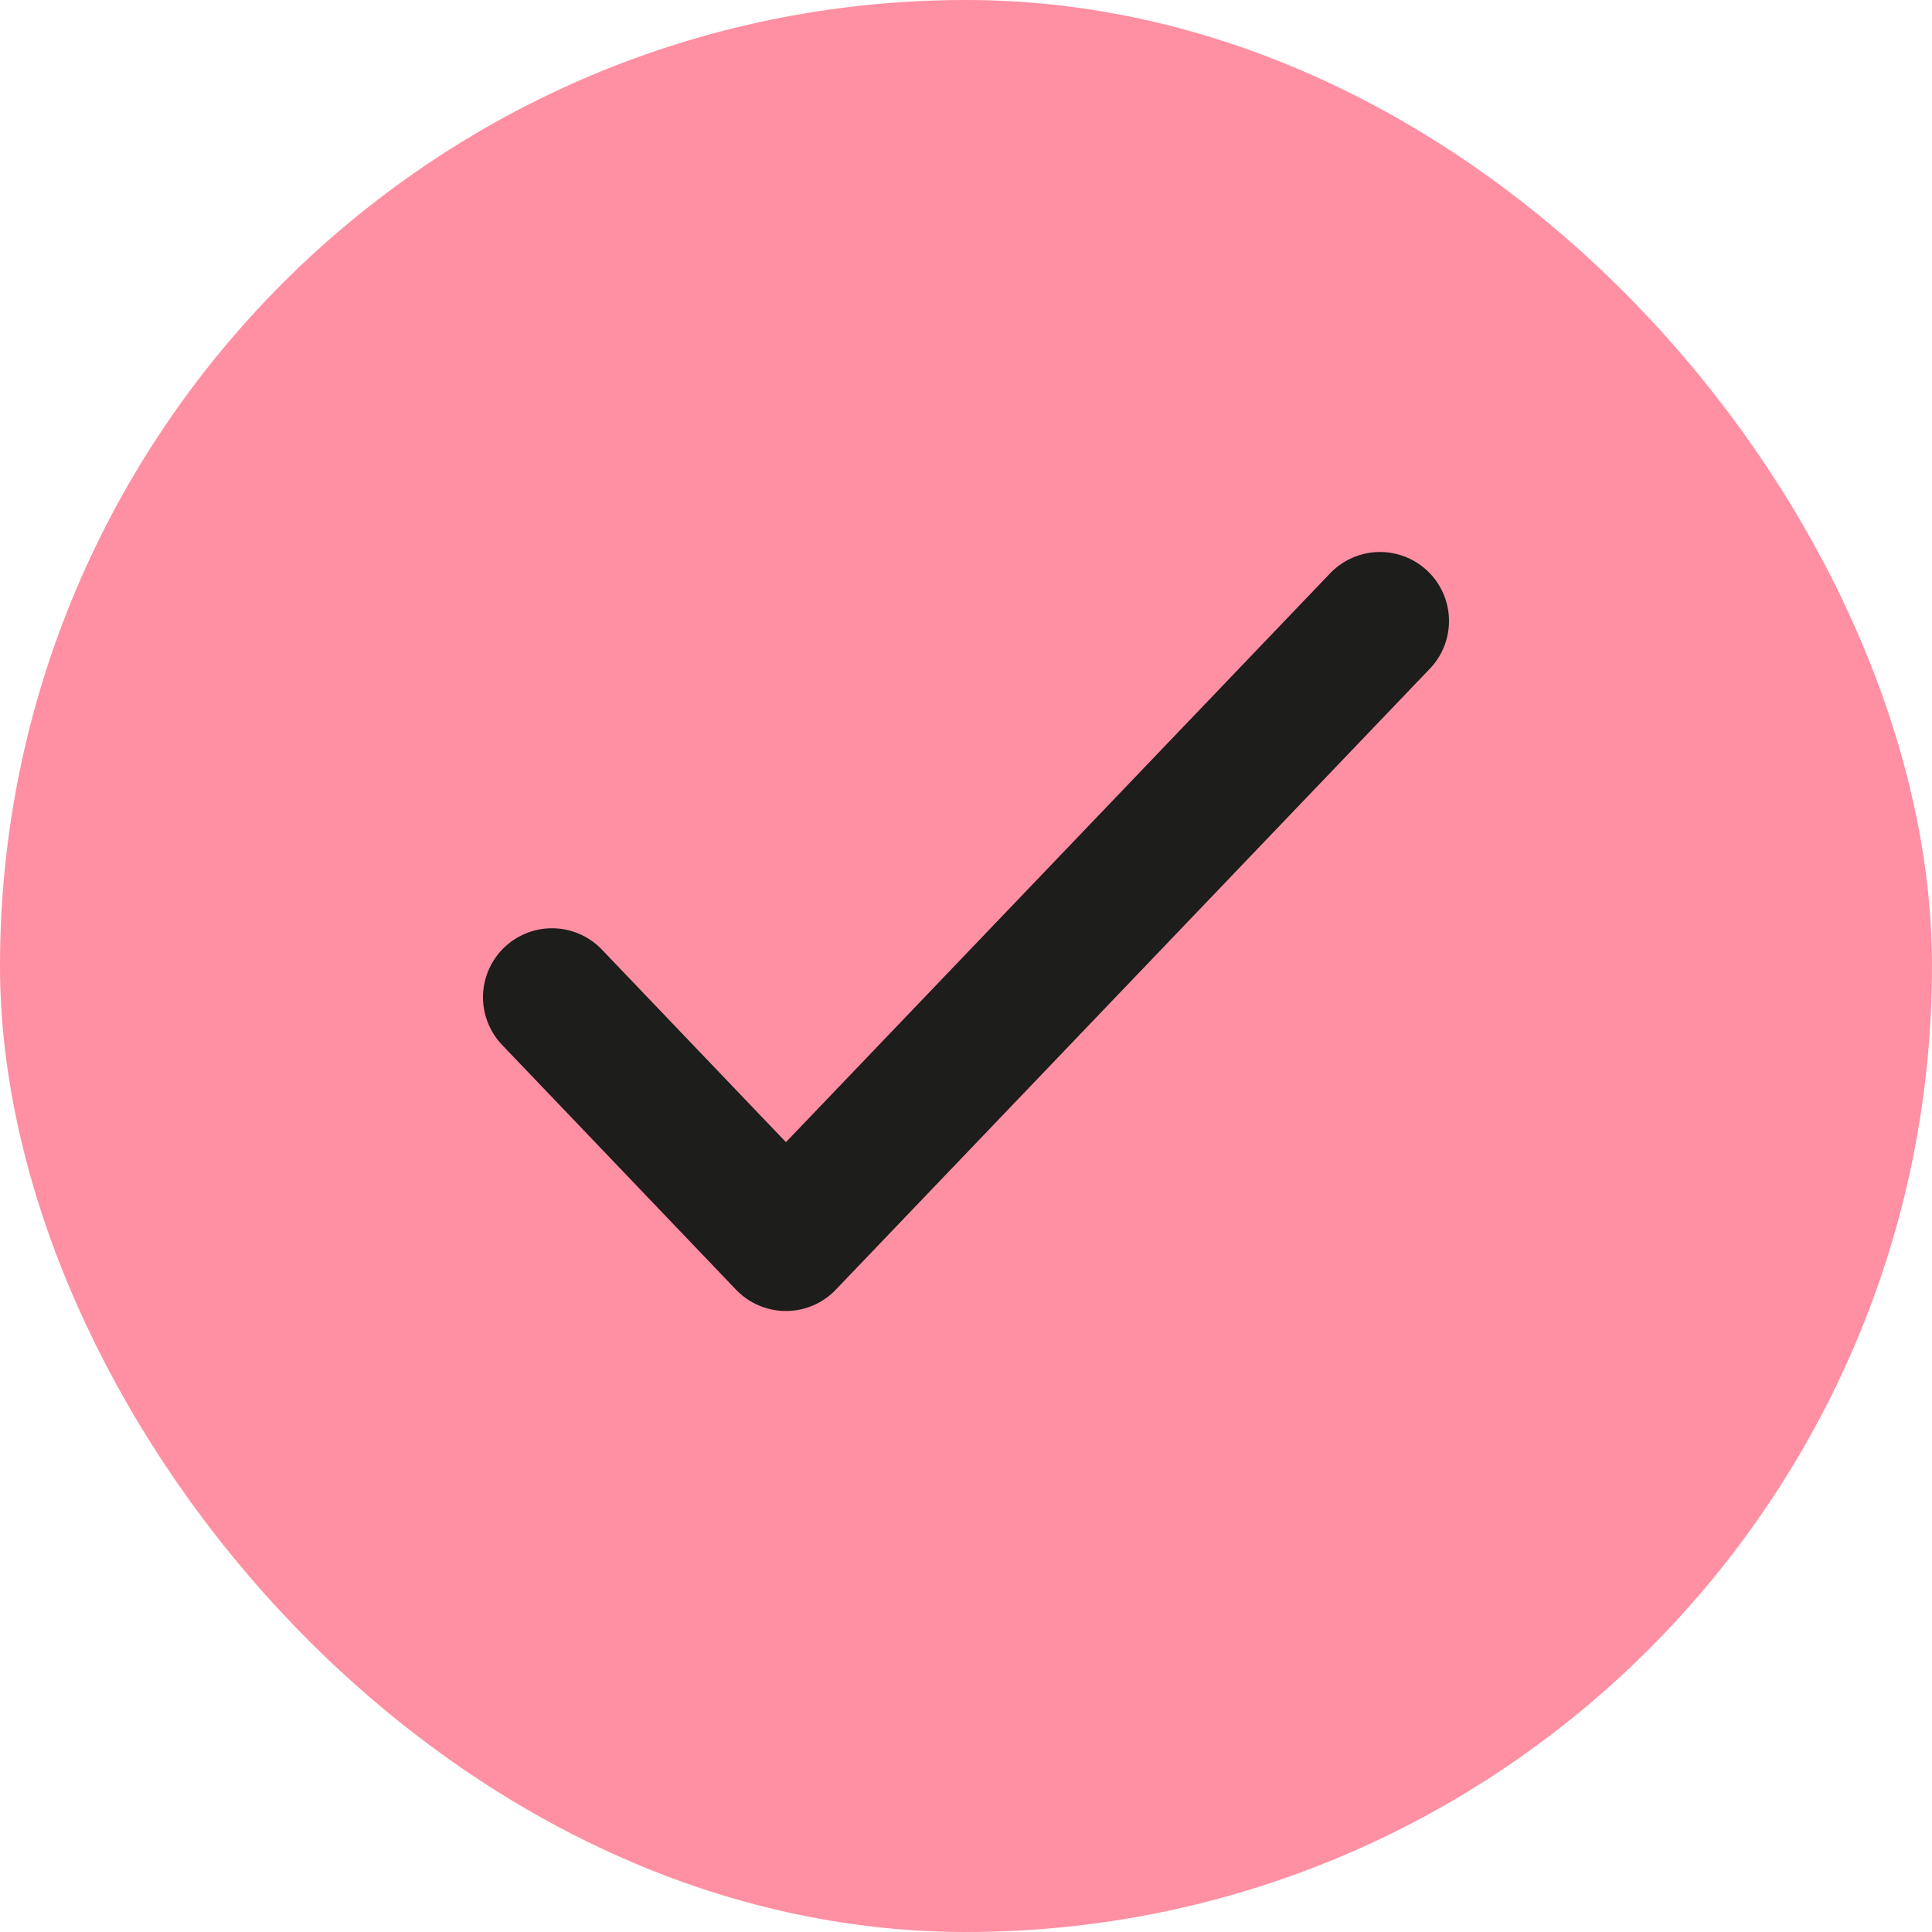
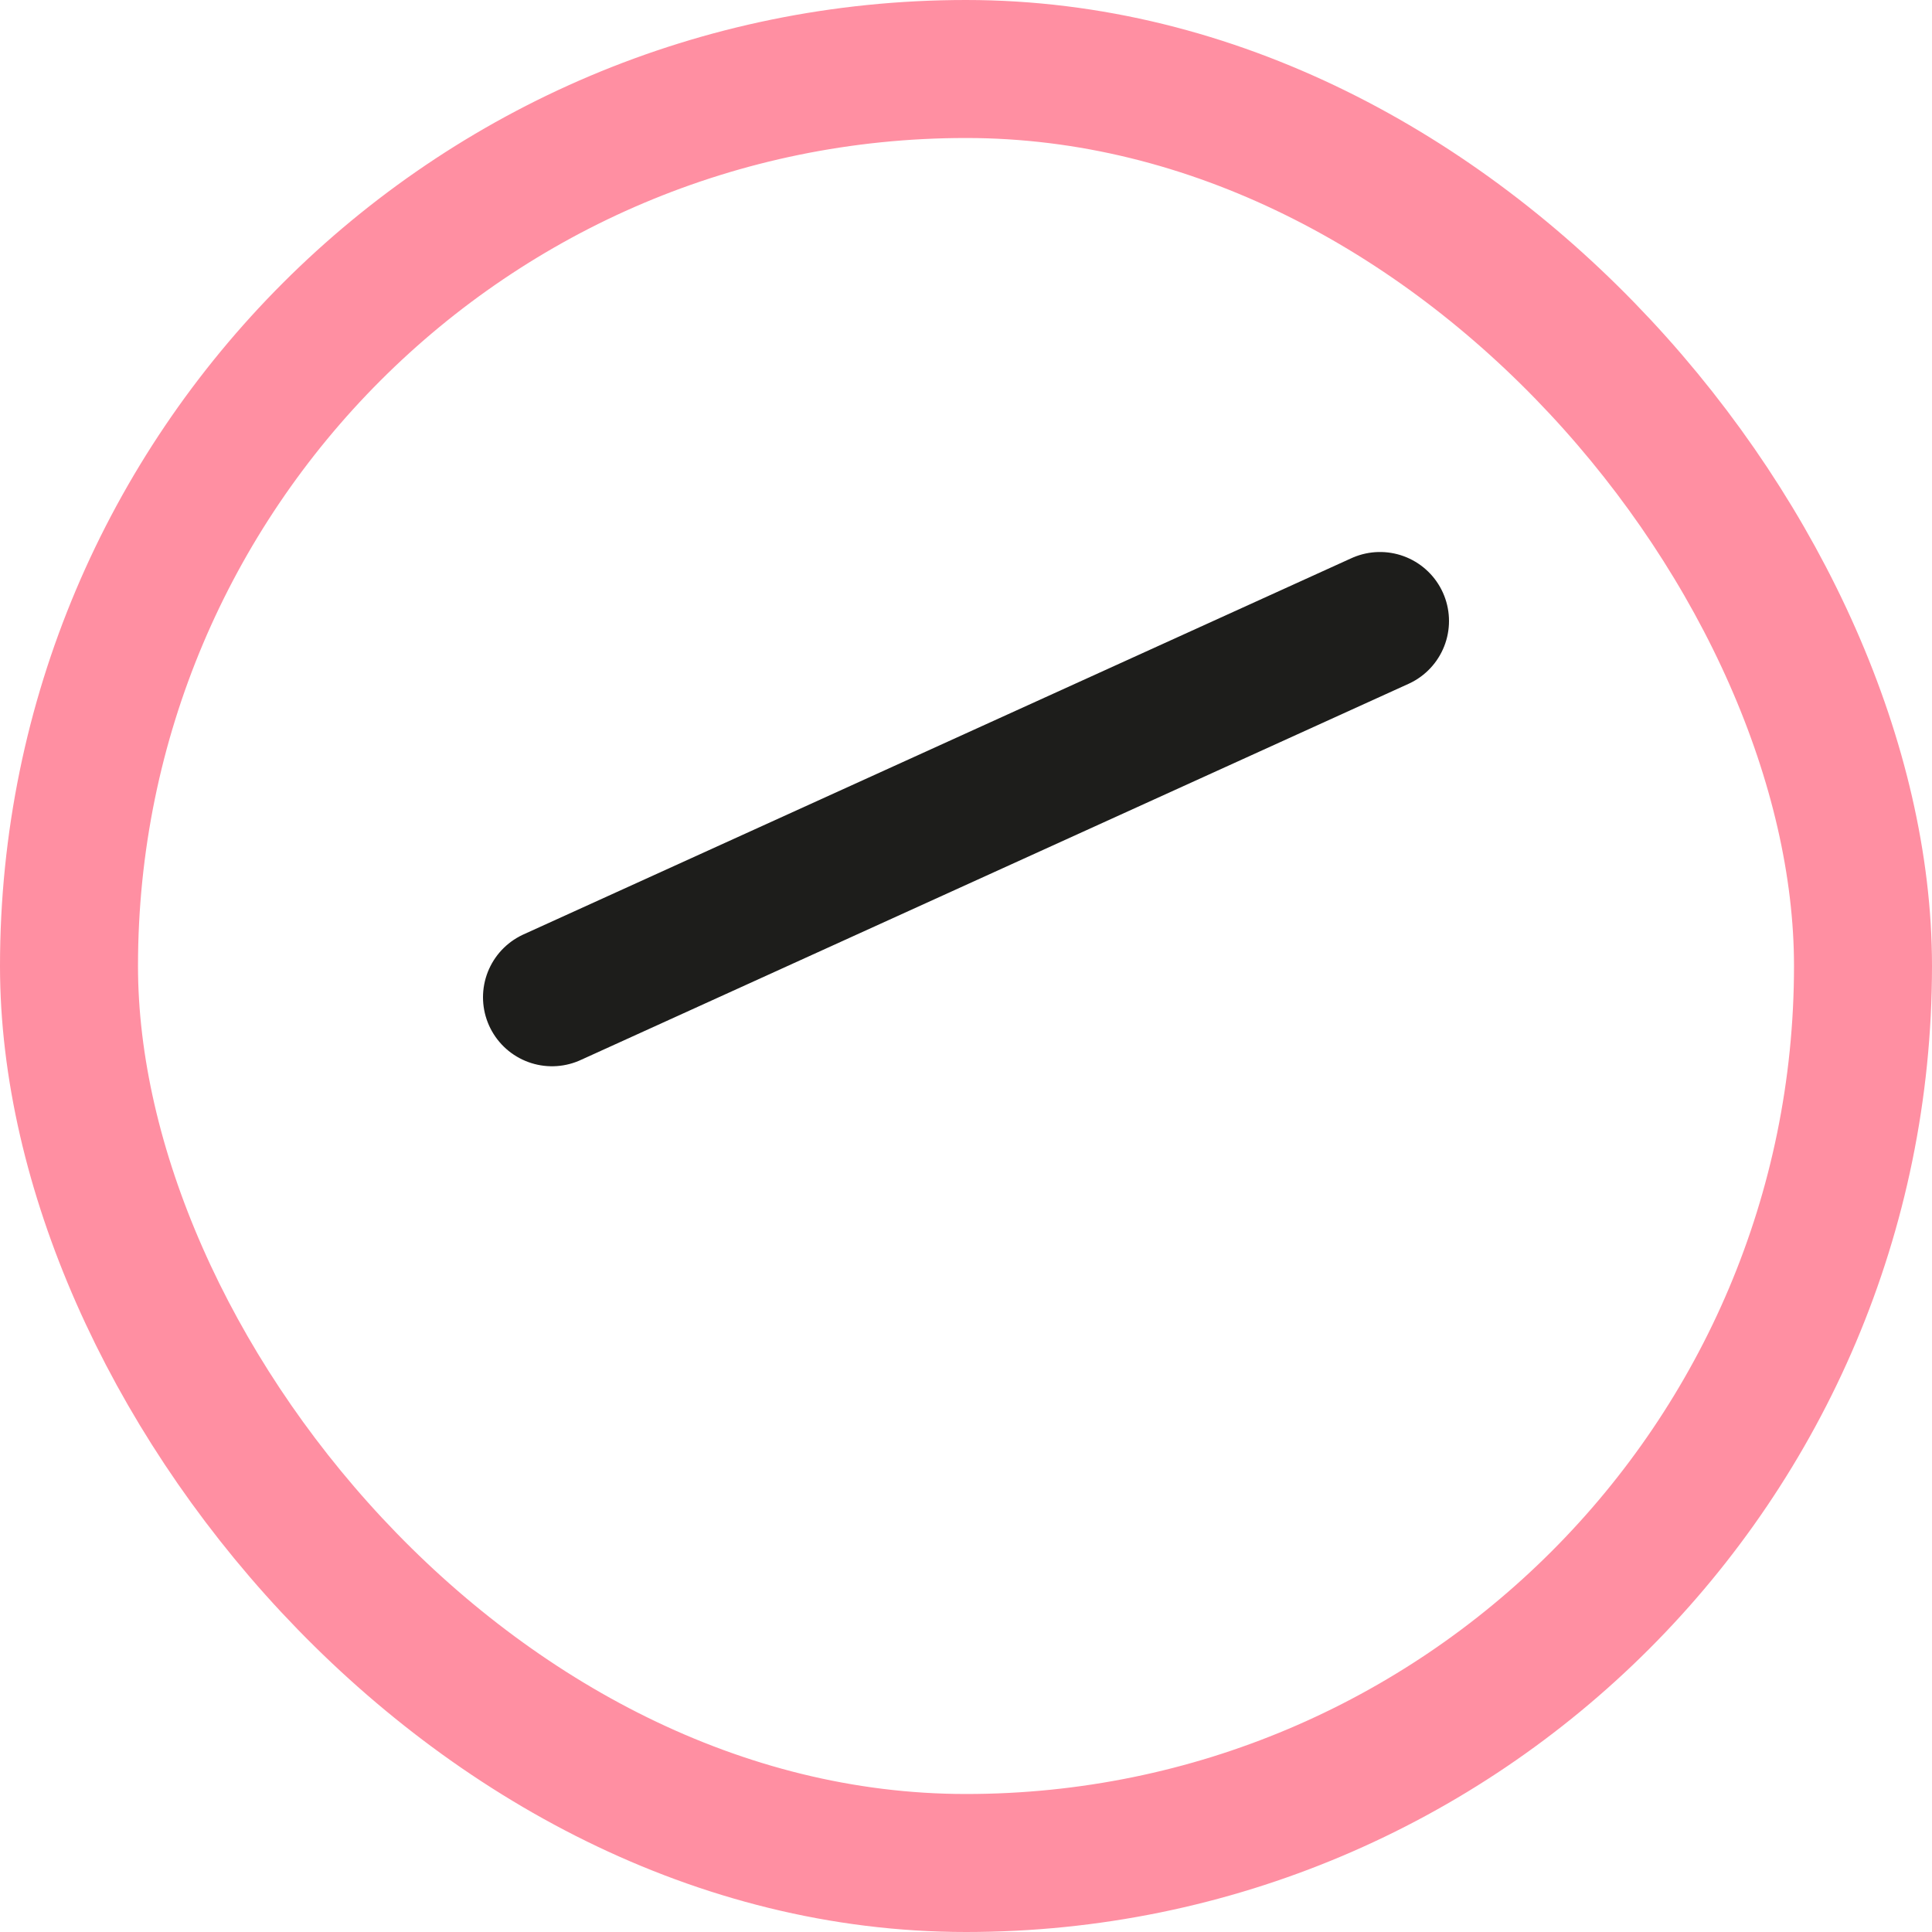
<svg xmlns="http://www.w3.org/2000/svg" width="28" height="28" viewBox="0 0 28 28" fill="none">
-   <rect x="1" y="1" width="26" height="26" rx="13" fill="#FF8FA2" />
-   <path d="M8 14.453L11.39 18L20 9" stroke="#1D1D1B" stroke-width="2" stroke-linecap="round" stroke-linejoin="round" />
+   <path d="M8 14.453L20 9" stroke="#1D1D1B" stroke-width="2" stroke-linecap="round" stroke-linejoin="round" />
  <rect x="1" y="1" width="26" height="26" rx="13" stroke="#FF8FA2" stroke-width="2" />
</svg>